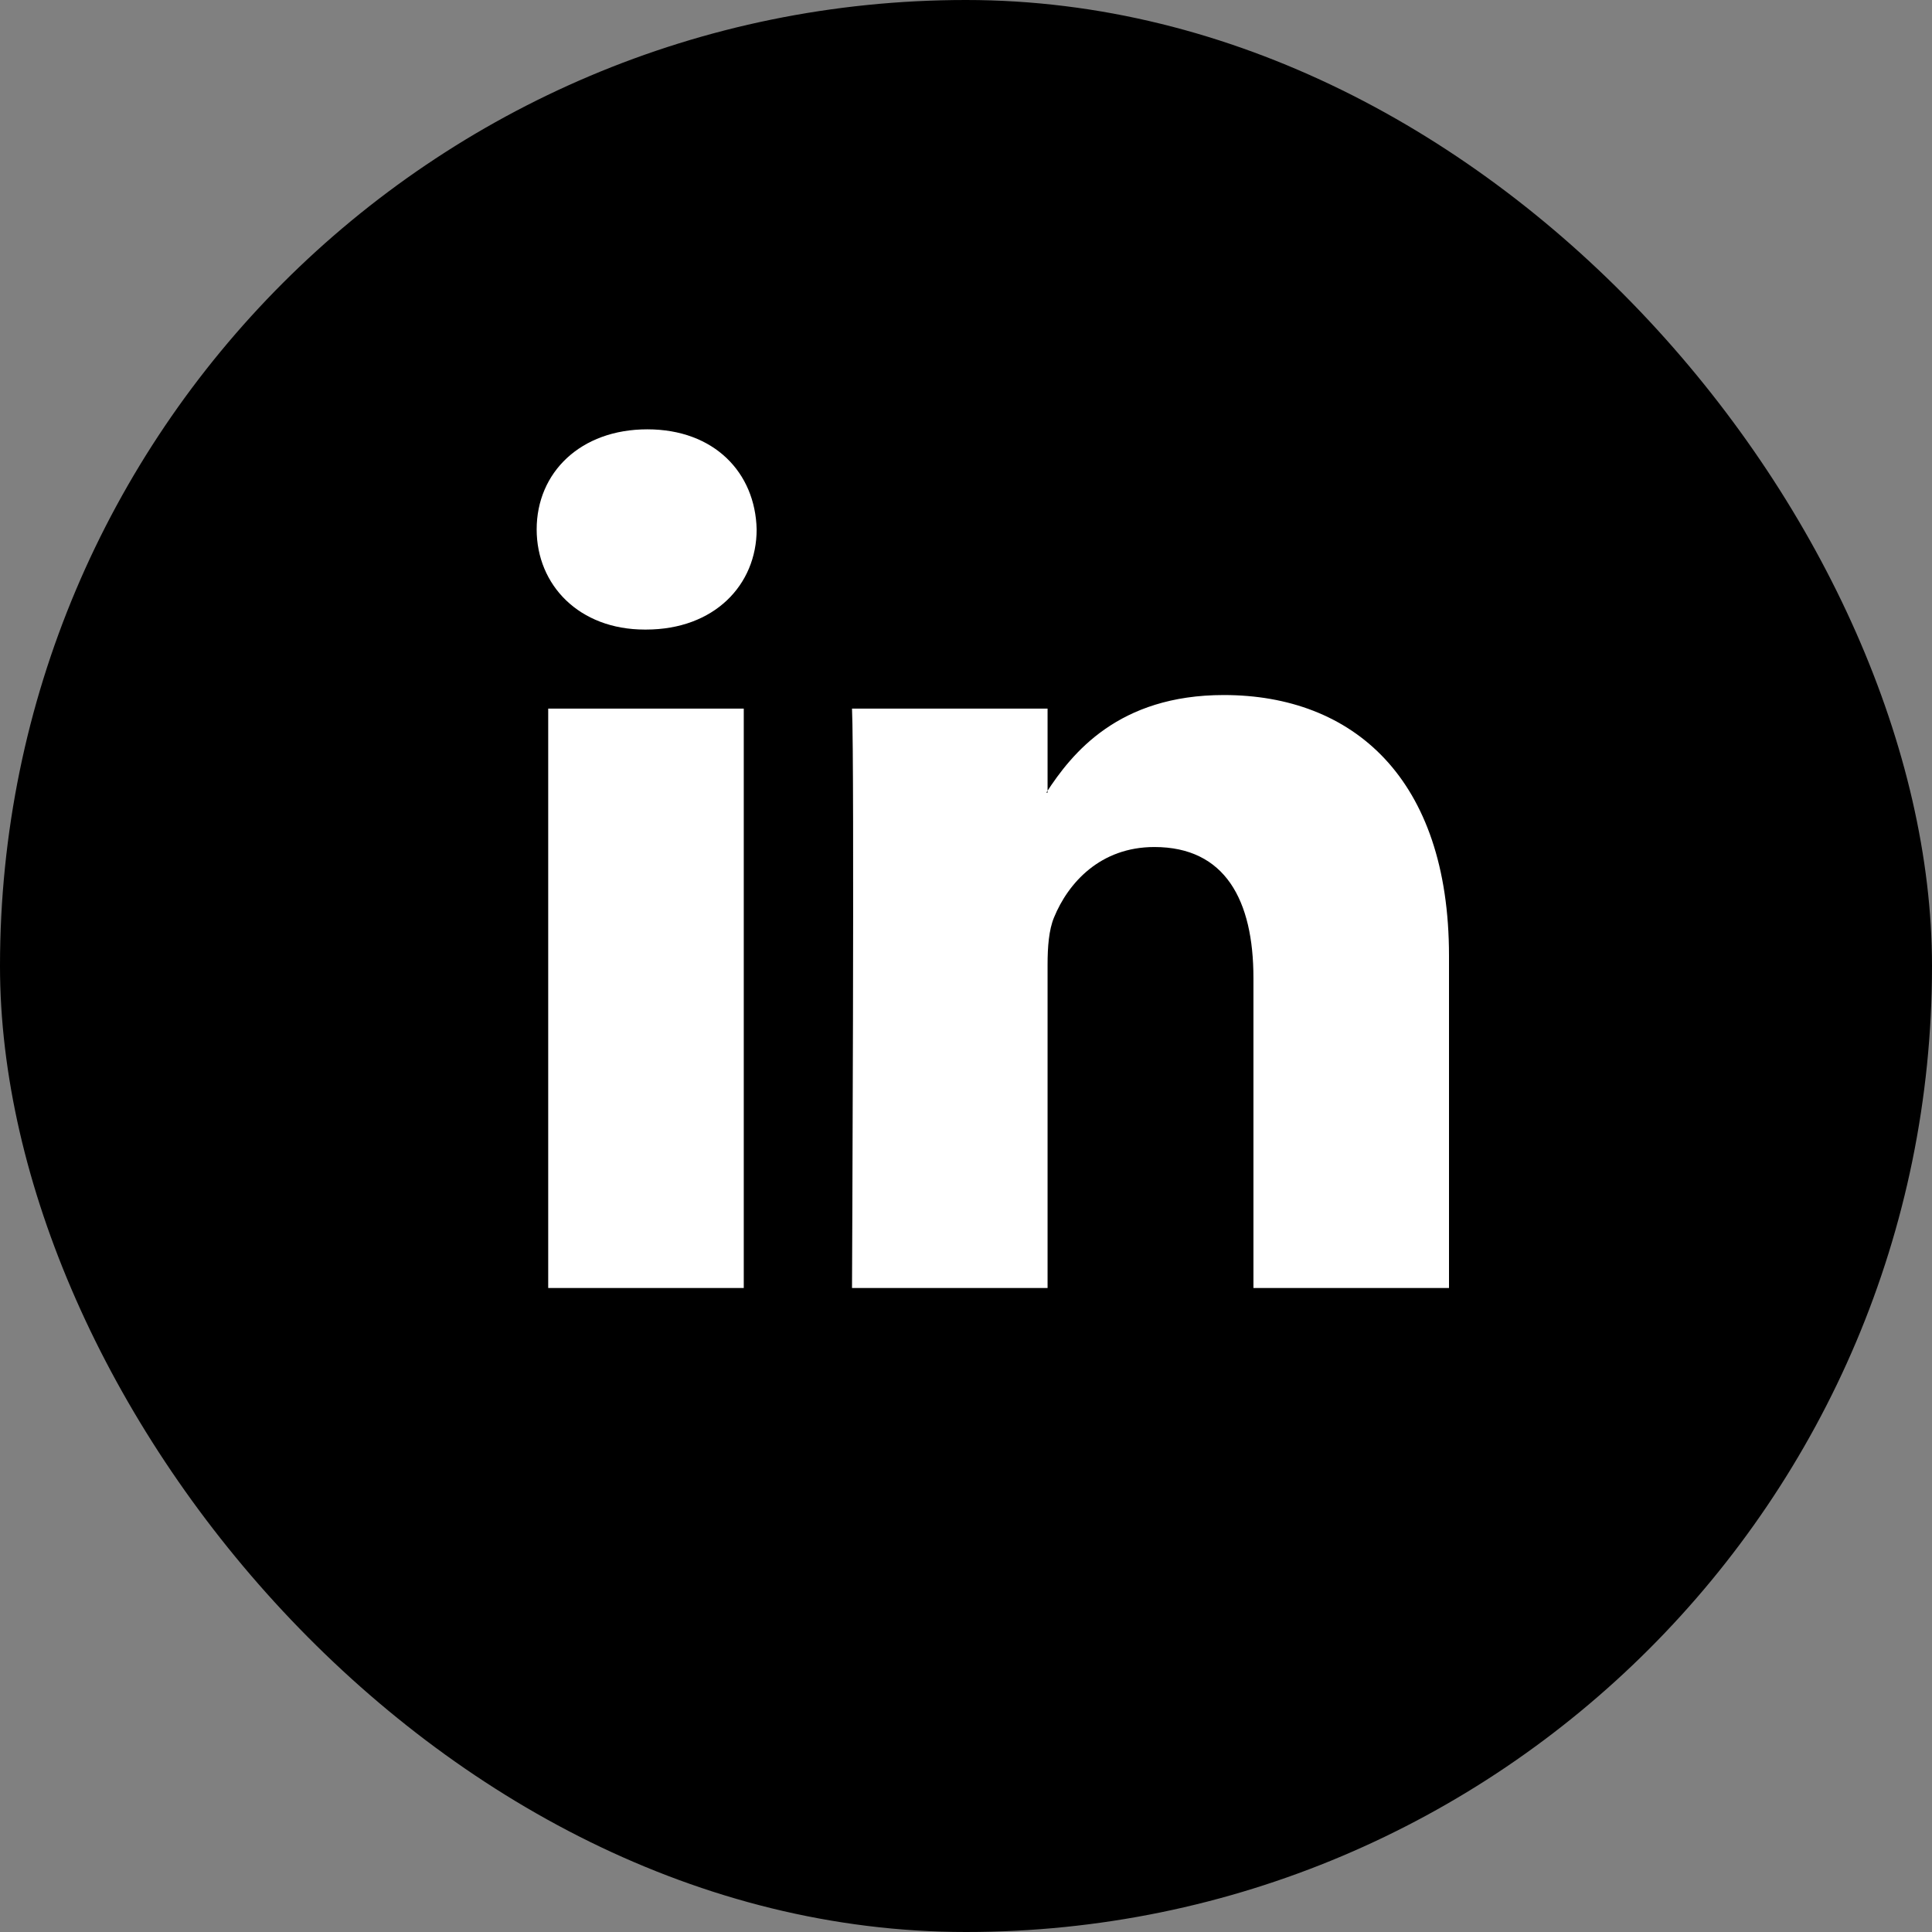
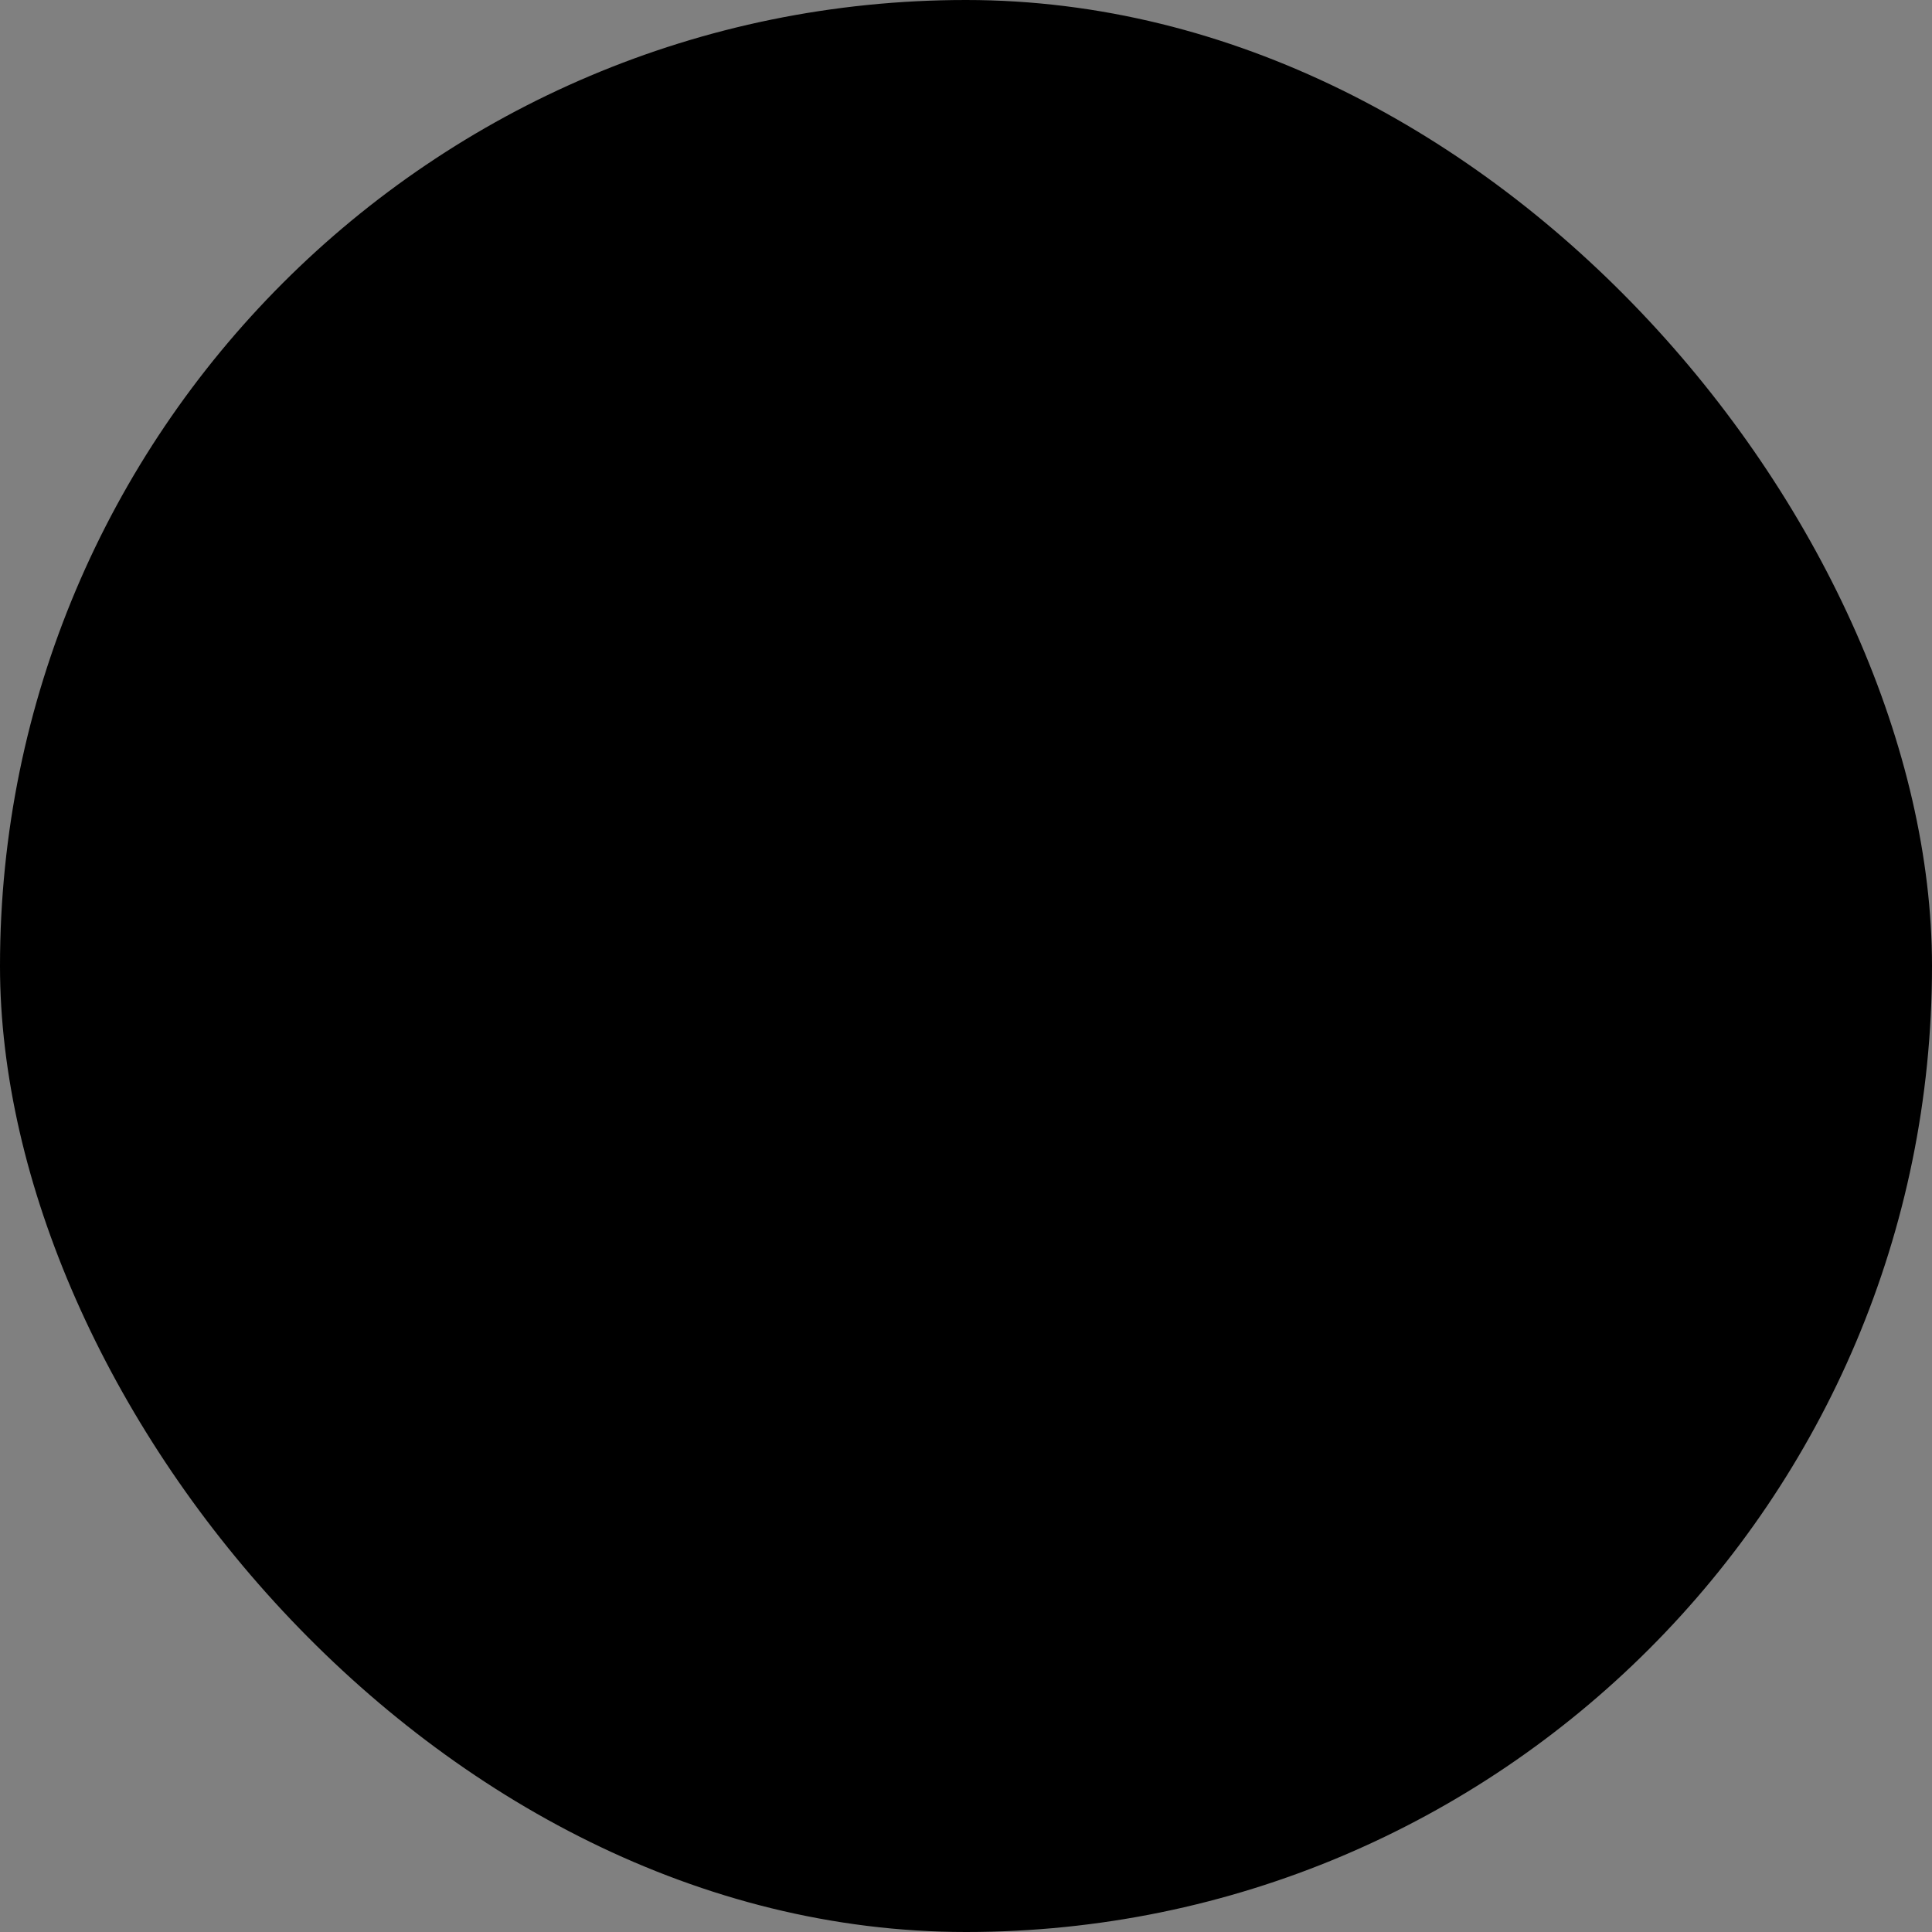
<svg xmlns="http://www.w3.org/2000/svg" width="36" height="36" viewBox="0 0 36 36" fill="none">
  <rect x="0" y="0" width="36" height="36" fill="#808080" stroke="none" />
  <rect width="36" height="36" rx="18" fill="black" />
-   <path fill-rule="evenodd" clip-rule="evenodd" d="M15.876 24C15.876 24 15.924 14.217 15.876 13.204H19.52V14.77H19.496C19.975 14.033 20.839 12.951 22.804 12.951C25.203 12.951 27 14.494 27 17.81V24H23.356V18.225C23.356 16.773 22.829 15.783 21.51 15.783C20.503 15.783 19.904 16.451 19.64 17.096C19.544 17.326 19.52 17.648 19.52 17.971V24H15.876ZM12.038 11.731C13.308 11.731 14.099 10.901 14.099 9.865C14.075 8.806 13.308 8 12.062 8C10.815 8 10 8.806 10 9.865C10 10.901 10.791 11.731 12.014 11.731L12.038 11.731ZM13.859 24V13.204H10.215V24H13.859Z" fill="white" />
</svg>